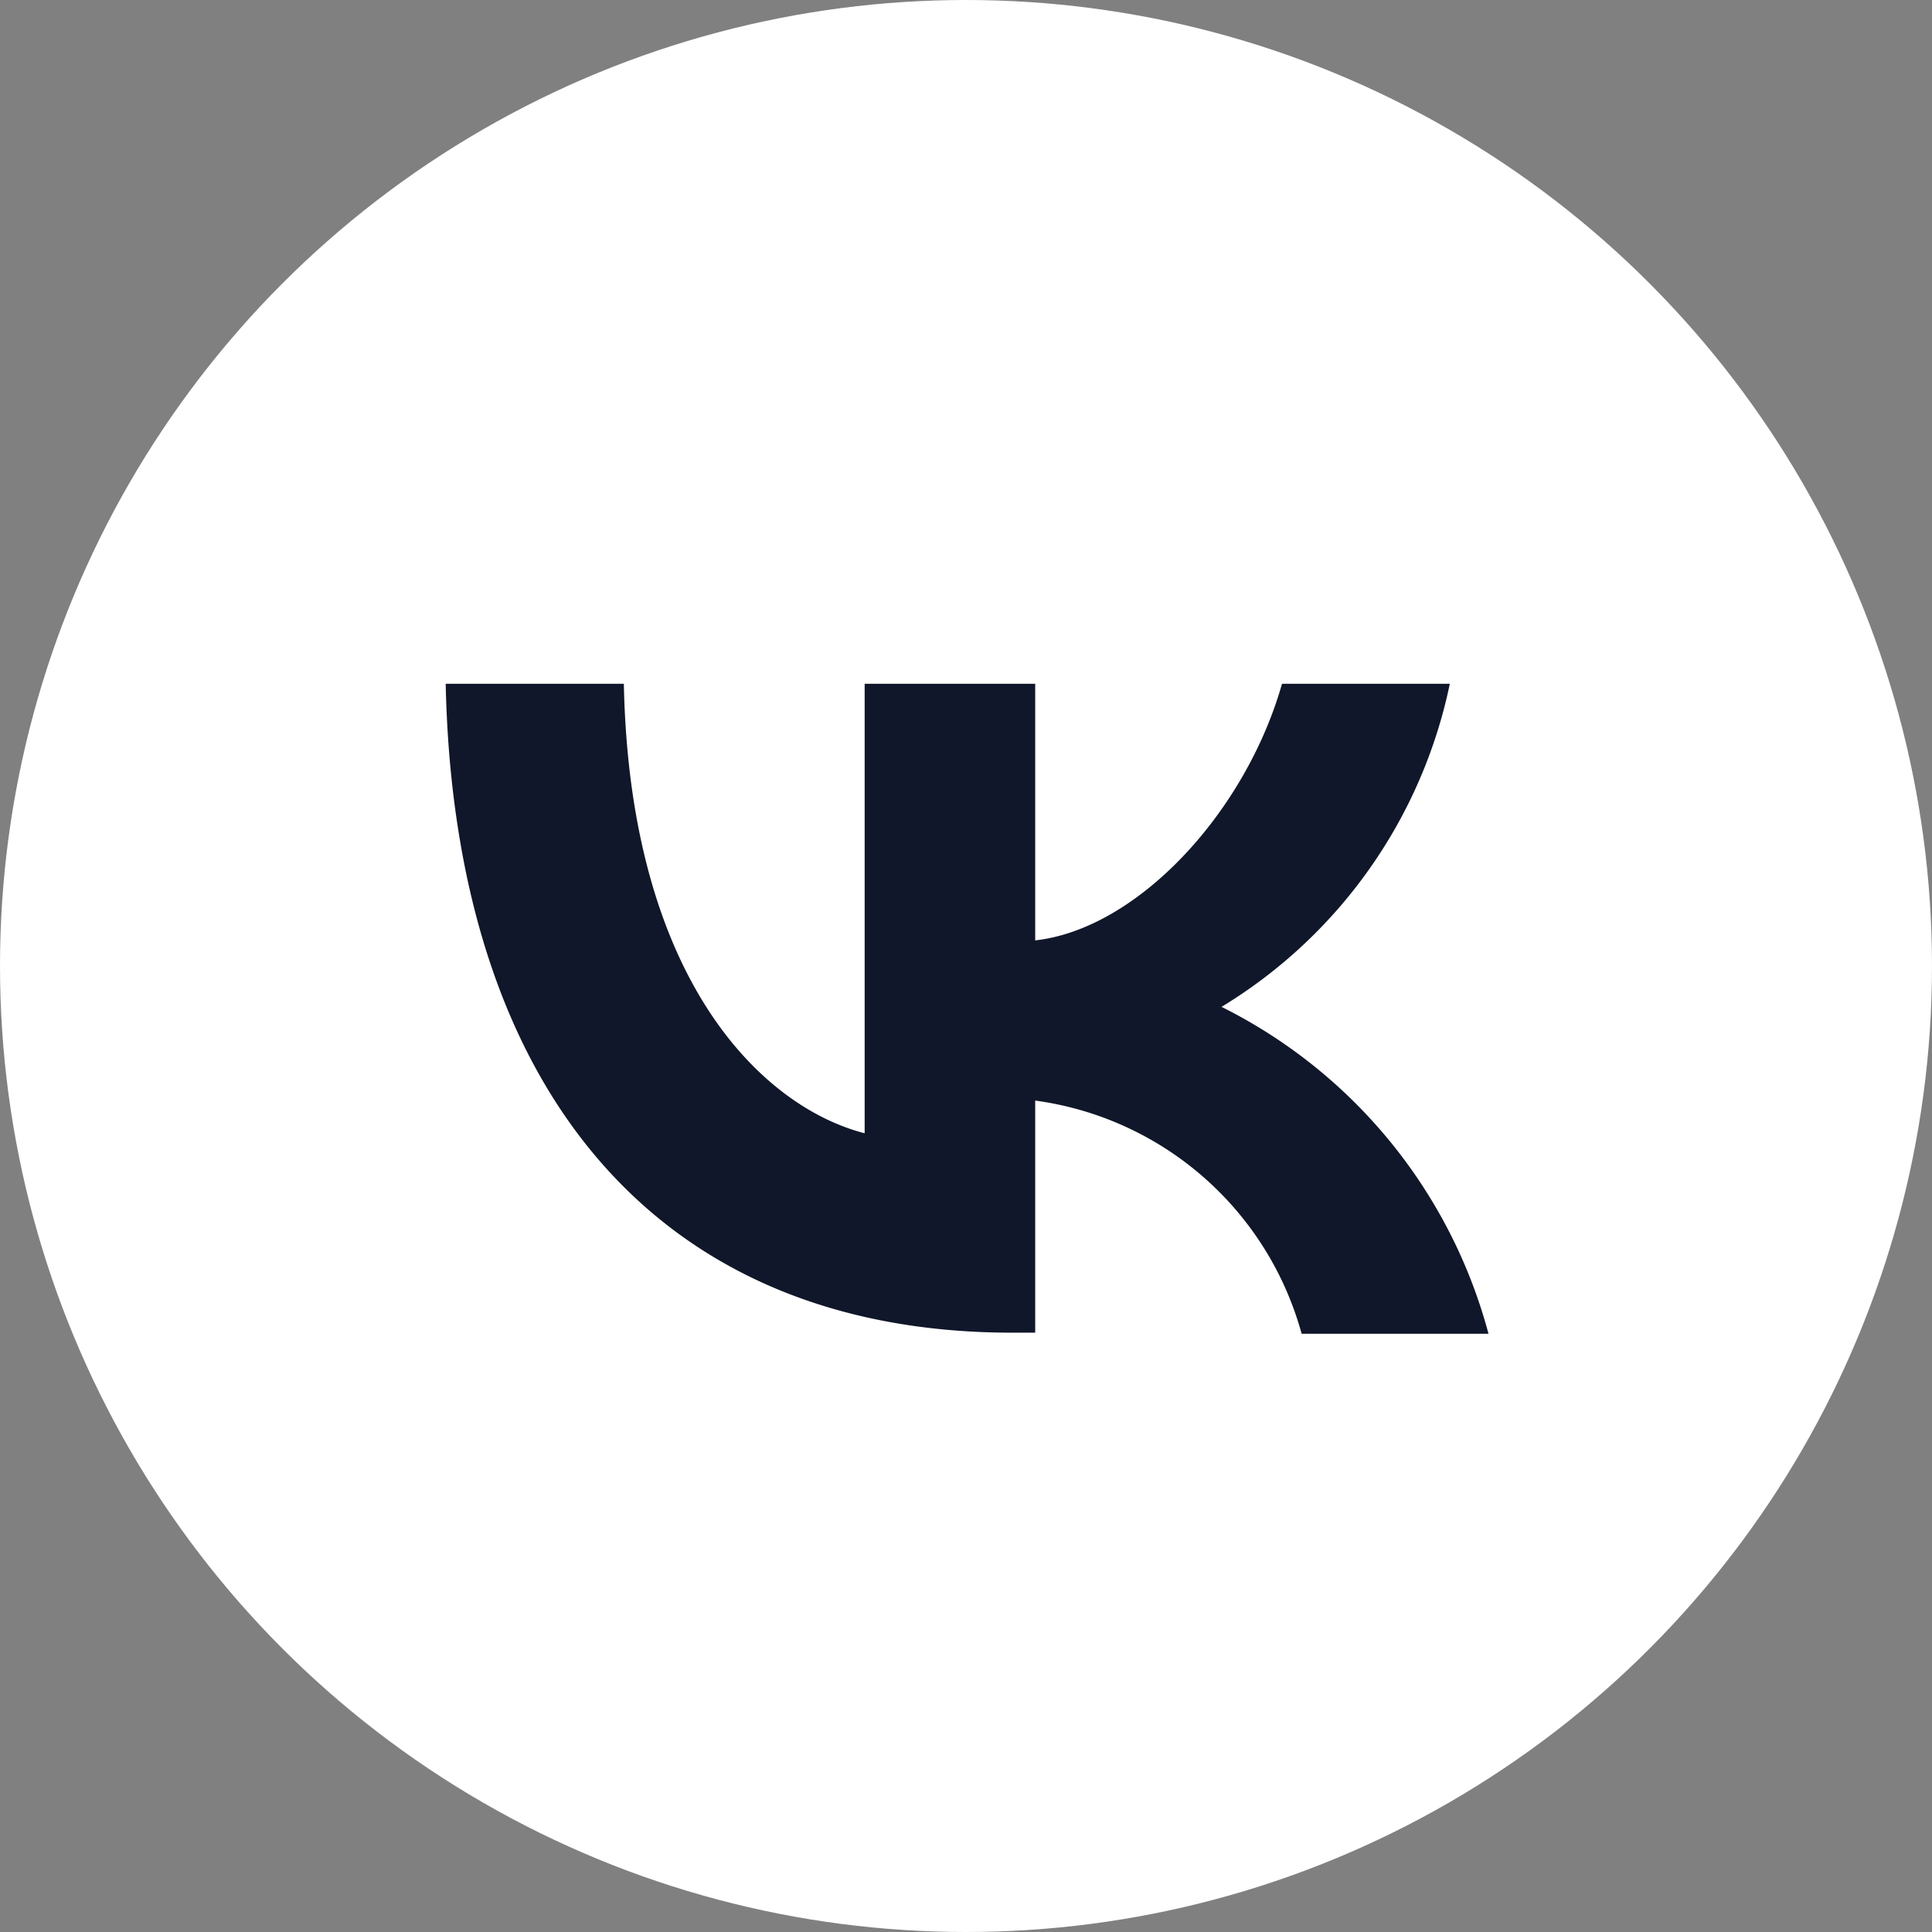
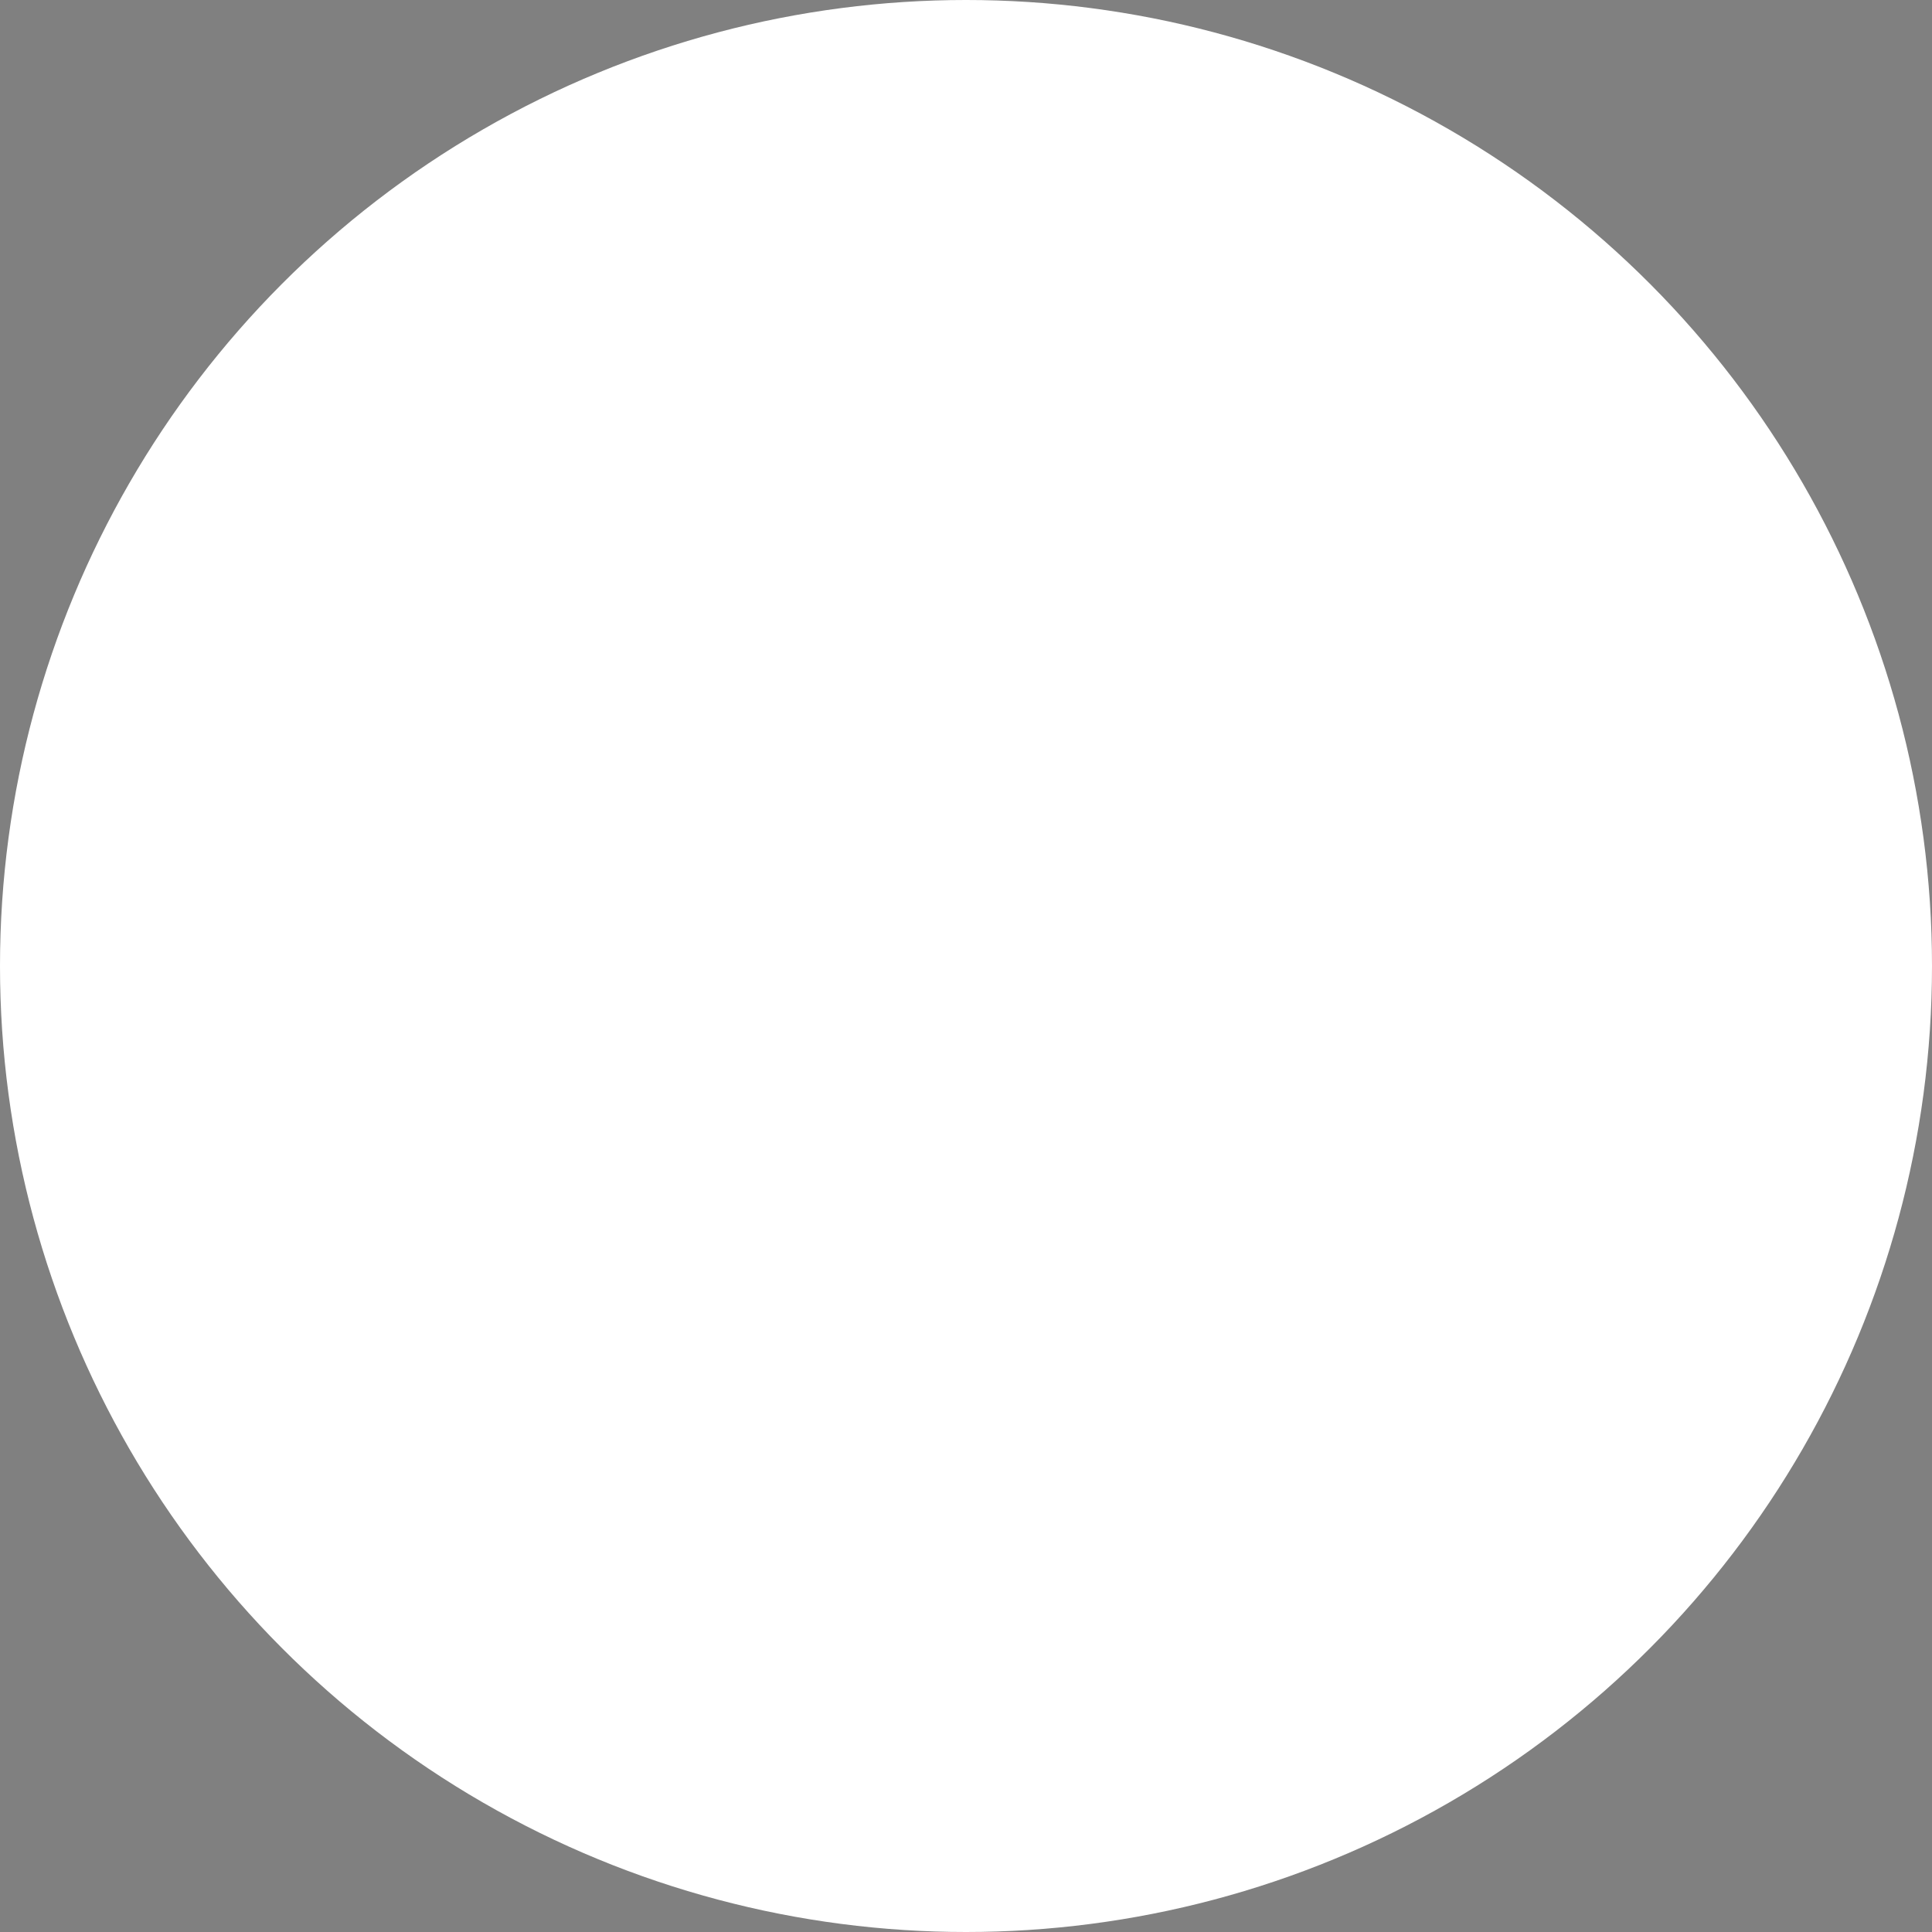
<svg xmlns="http://www.w3.org/2000/svg" viewBox="0 0 35.46 35.46">
  <rect x="0" y="0" width="35.46" height="35.46" fill="#808080" stroke="none" />
  <defs>
    <style>.cls-1{fill:#fff;}.cls-2{fill:#10172b;}</style>
  </defs>
  <g id="Слой_2" data-name="Слой 2">
    <g id="Слой_1-2" data-name="Слой 1">
      <circle class="cls-1" cx="17.73" cy="17.73" r="17.73" />
-       <path class="cls-2" d="M18.58,24.46c-6.52,0-10.24-4.47-10.4-11.91h3.27C11.56,18,14,20.32,15.87,20.8V12.55H19v4.71c1.88-.21,3.86-2.35,4.53-4.71h3.08a9.1,9.1,0,0,1-4.19,5.93,9.42,9.42,0,0,1,4.9,6H23.89A5.89,5.89,0,0,0,19,20.2v4.26Z" />
    </g>
  </g>
</svg>